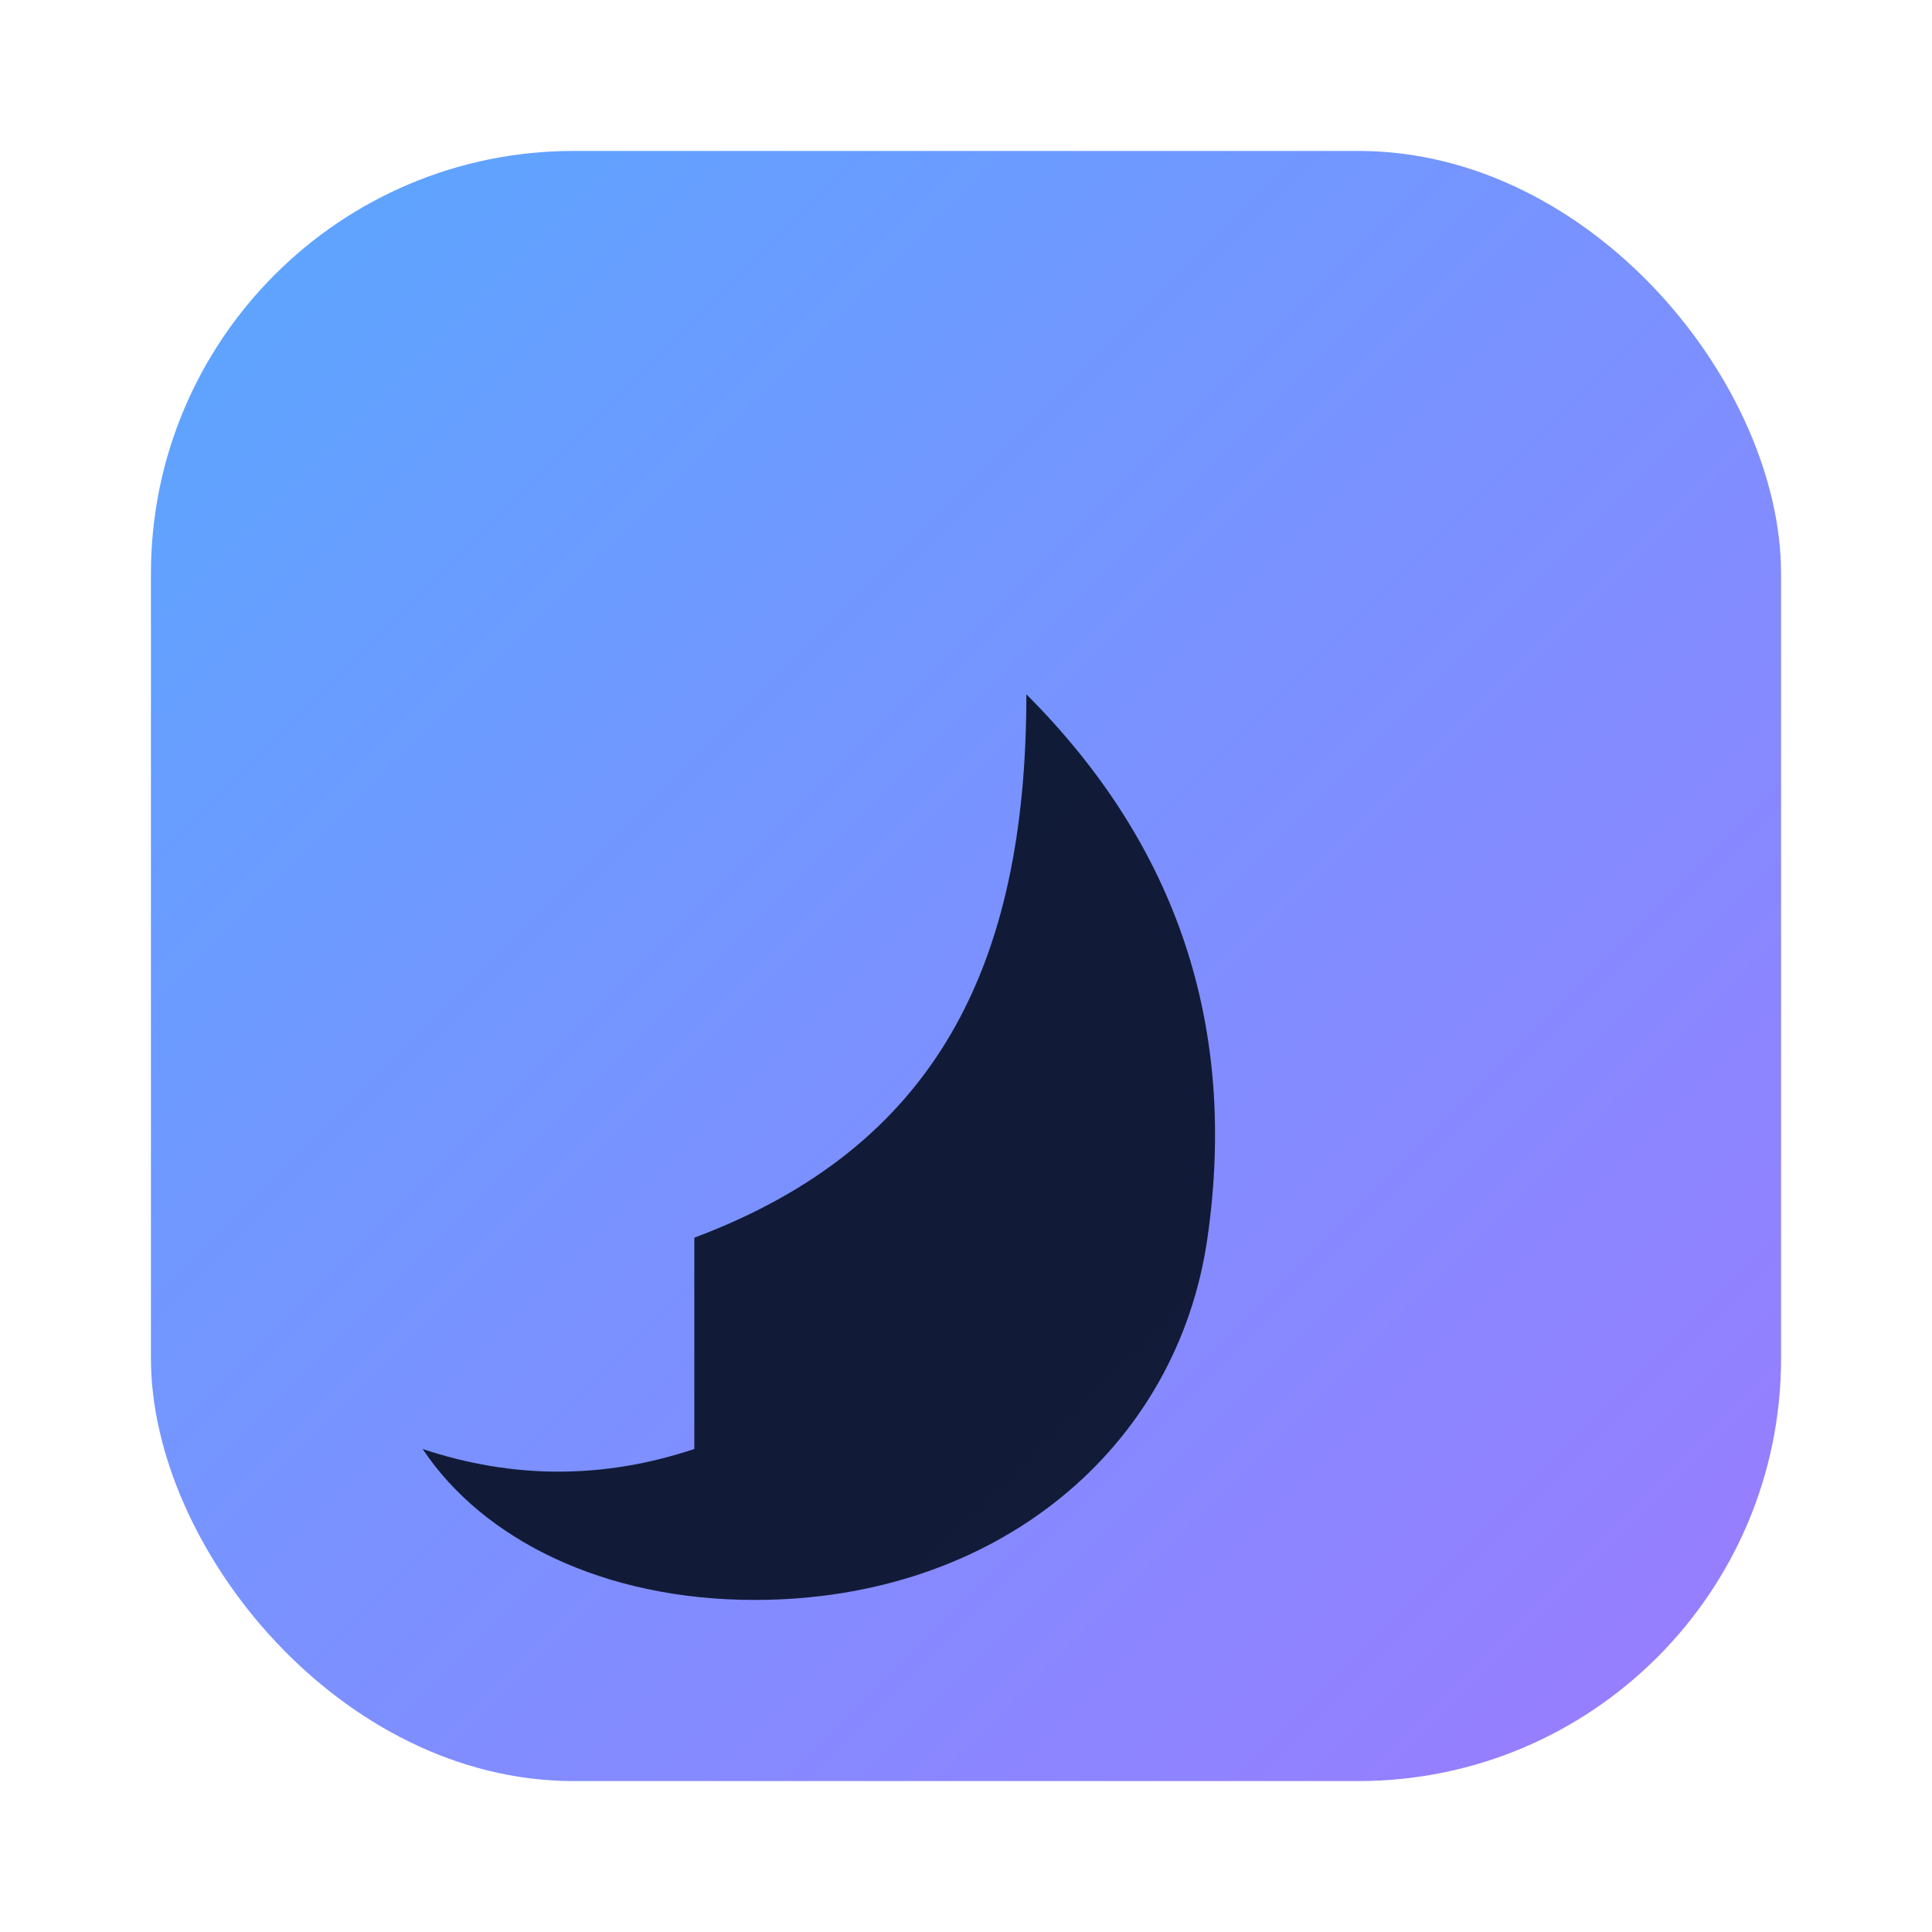
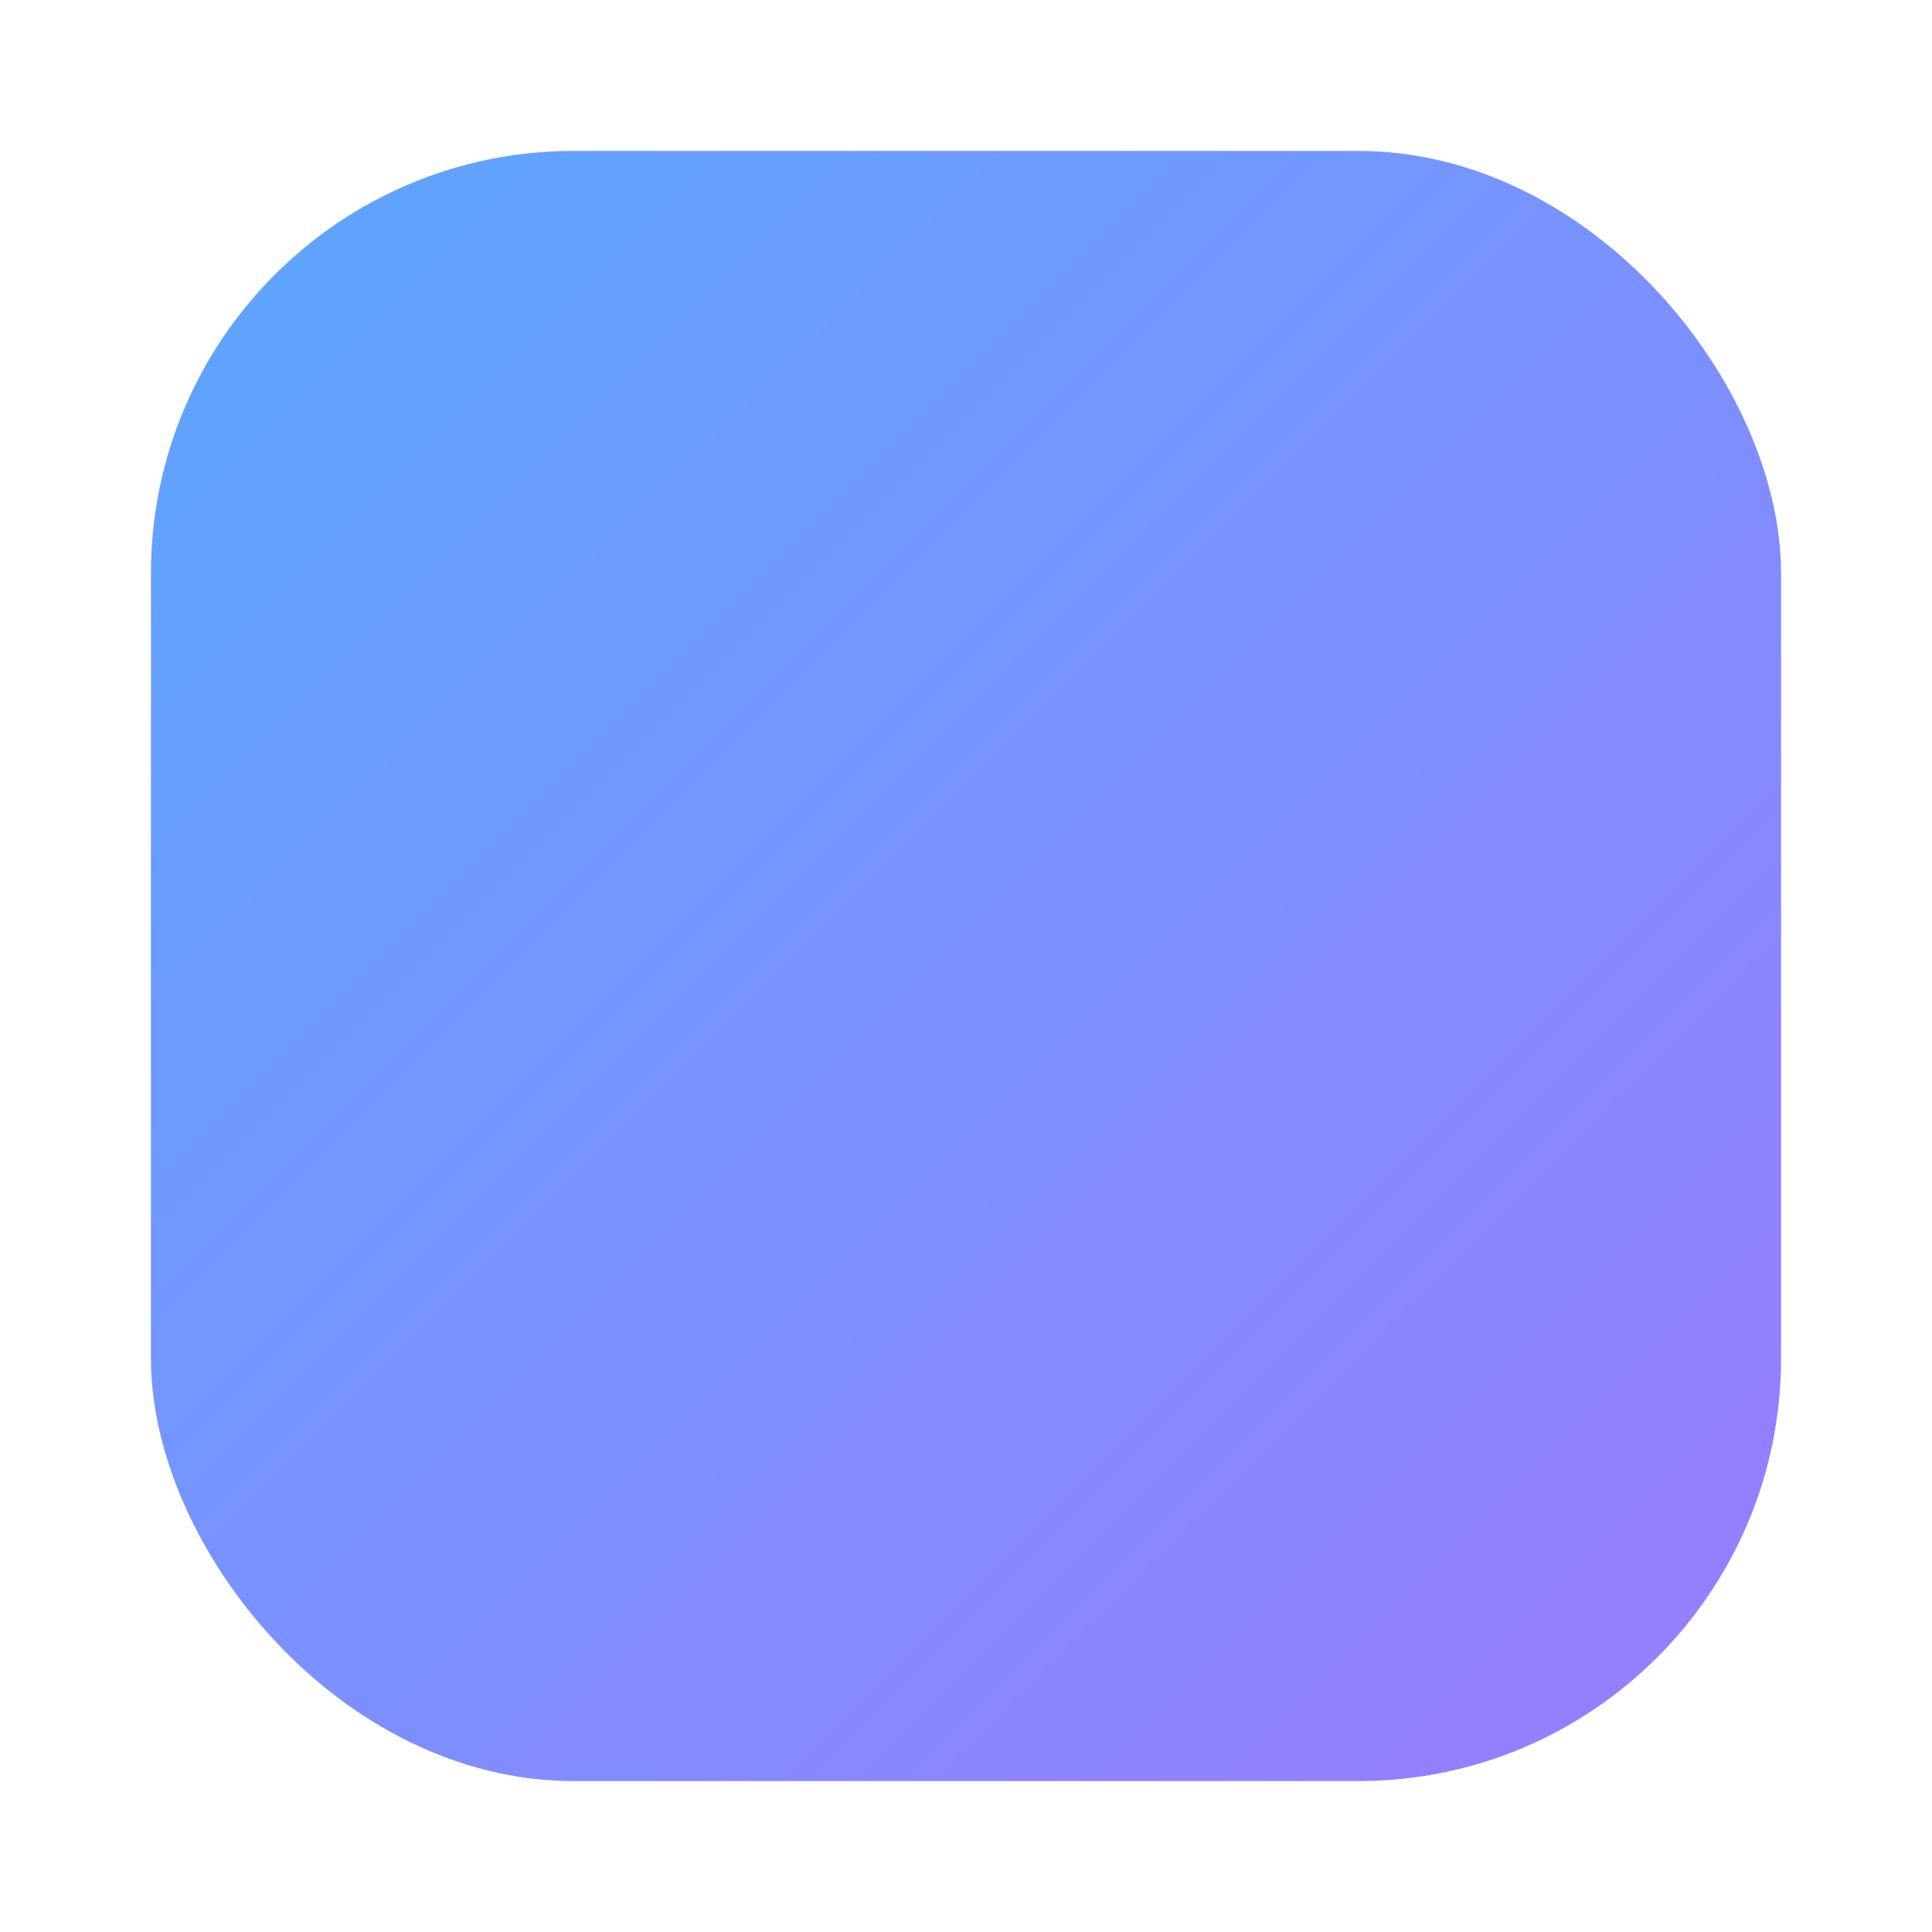
<svg xmlns="http://www.w3.org/2000/svg" width="128" height="128" viewBox="0 0 128 128">
  <defs>
    <linearGradient id="g" x1="0" x2="1" y1="0" y2="1">
      <stop stop-color="#5aa7ff" offset="0" />
      <stop stop-color="#9b7bff" offset="1" />
    </linearGradient>
  </defs>
  <rect x="10" y="10" width="108" height="108" rx="28" fill="url(#g)" />
-   <path d="M46 82c16-6 22-18 22-36 10 10 14 22 12 36-2 14-14 24-30 24-10 0-18-4-22-10 6 2 12 2 18 0z" fill="#081226" opacity=".92" />
</svg>